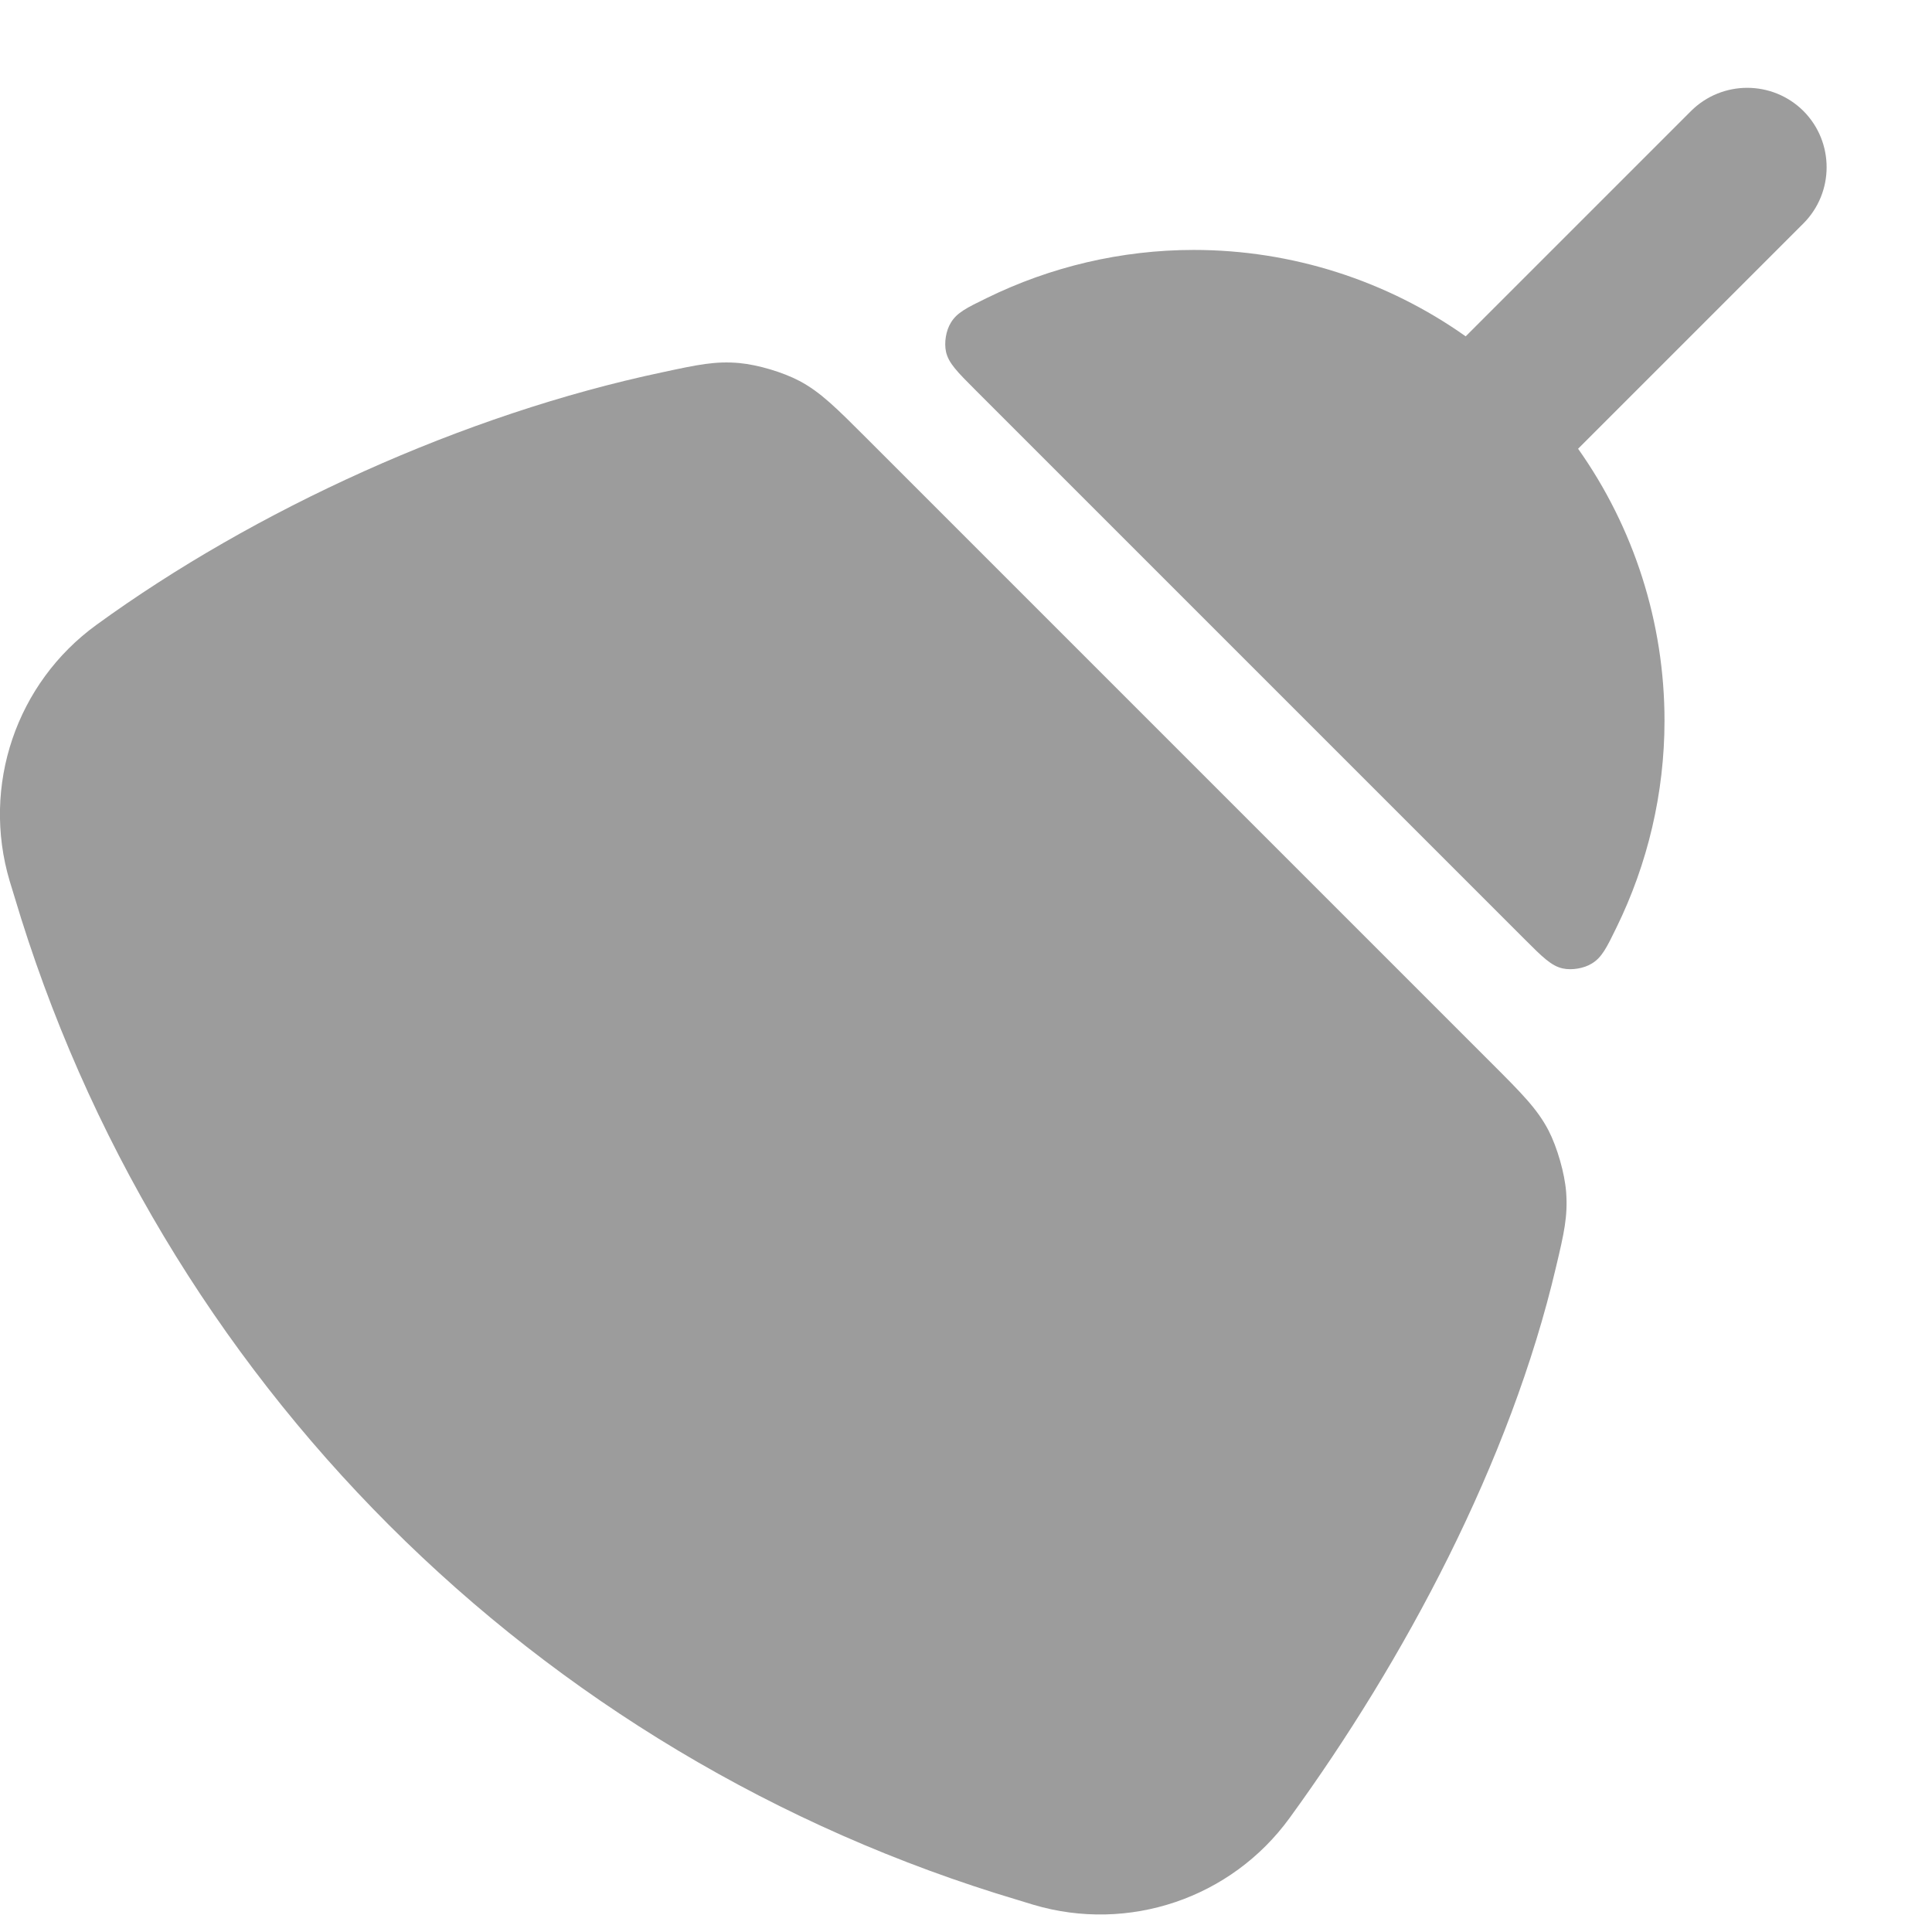
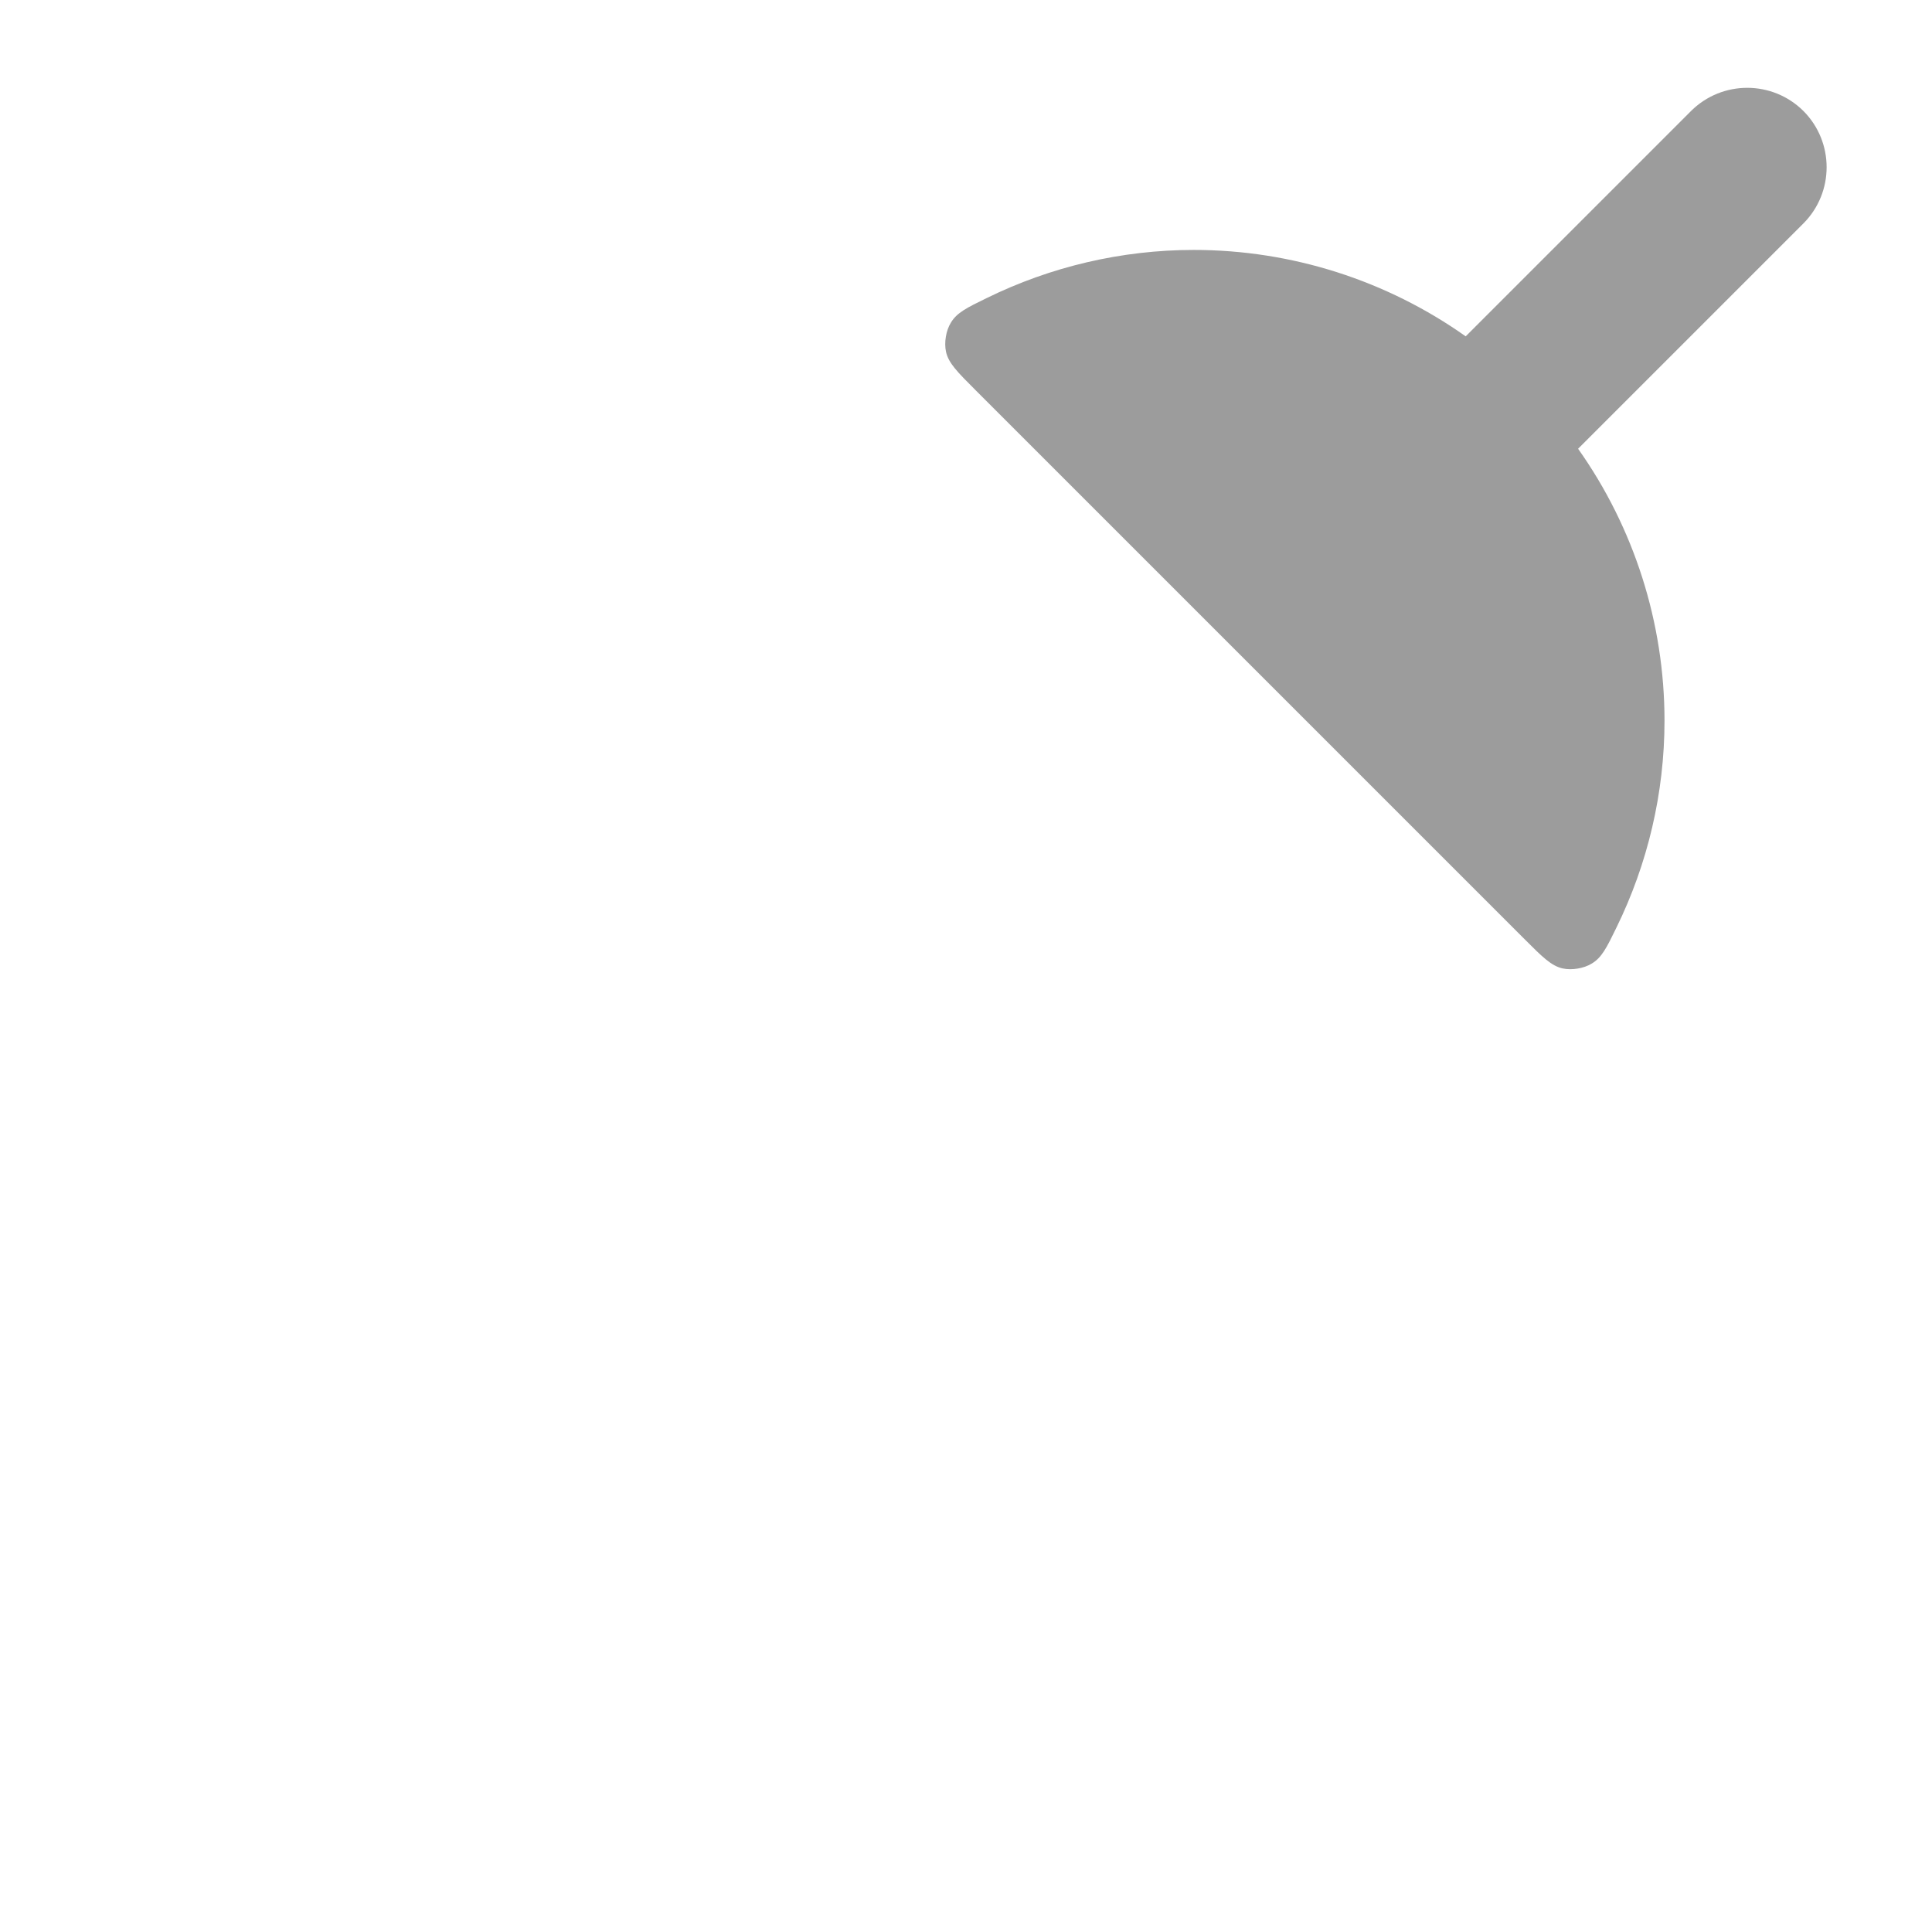
<svg xmlns="http://www.w3.org/2000/svg" width="11" height="11" viewBox="0 0 11 11" fill="none">
-   <path d="M10.268 1.272C10.444 1.095 10.444 0.809 10.268 0.632C10.091 0.456 9.805 0.456 9.628 0.632L8.345 1.915C7.896 1.597 7.355 1.423 6.797 1.423C6.384 1.423 5.981 1.519 5.618 1.697C5.505 1.752 5.448 1.78 5.414 1.837C5.386 1.882 5.375 1.95 5.386 2.002C5.4 2.067 5.451 2.118 5.552 2.219L8.681 5.348C8.782 5.449 8.833 5.5 8.898 5.514C8.949 5.525 9.018 5.514 9.063 5.486C9.12 5.452 9.148 5.395 9.203 5.282C9.381 4.919 9.477 4.516 9.477 4.103C9.477 3.545 9.303 3.004 8.985 2.555L10.268 1.272Z" fill="#9C9C9C" />
-   <path d="M5.884 10.845C6.426 11.006 7.011 10.808 7.343 10.35C7.994 9.455 8.599 8.326 8.86 7.211C8.905 7.021 8.927 6.926 8.917 6.788C8.909 6.681 8.866 6.532 8.817 6.437C8.753 6.314 8.665 6.226 8.49 6.051L4.936 2.497C4.76 2.321 4.672 2.233 4.552 2.169C4.457 2.119 4.316 2.077 4.209 2.067C4.074 2.055 3.974 2.076 3.774 2.119C2.637 2.359 1.447 2.905 0.55 3.557C0.092 3.889 -0.106 4.474 0.055 5.016L0.081 5.101C0.899 7.85 3.05 10.001 5.799 10.819L5.884 10.845Z" fill="#9C9C9C" />
+   <path d="M10.268 1.272C10.444 1.095 10.444 0.809 10.268 0.632C10.091 0.456 9.805 0.456 9.628 0.632L8.345 1.915C7.896 1.597 7.355 1.423 6.797 1.423C6.384 1.423 5.981 1.519 5.618 1.697C5.505 1.752 5.448 1.78 5.414 1.837C5.386 1.882 5.375 1.95 5.386 2.002C5.4 2.067 5.451 2.118 5.552 2.219L8.681 5.348C8.782 5.449 8.833 5.5 8.898 5.514C8.949 5.525 9.018 5.514 9.063 5.486C9.12 5.452 9.148 5.395 9.203 5.282C9.381 4.919 9.477 4.516 9.477 4.103C9.477 3.545 9.303 3.004 8.985 2.555L10.268 1.272" fill="#9C9C9C" />
</svg>